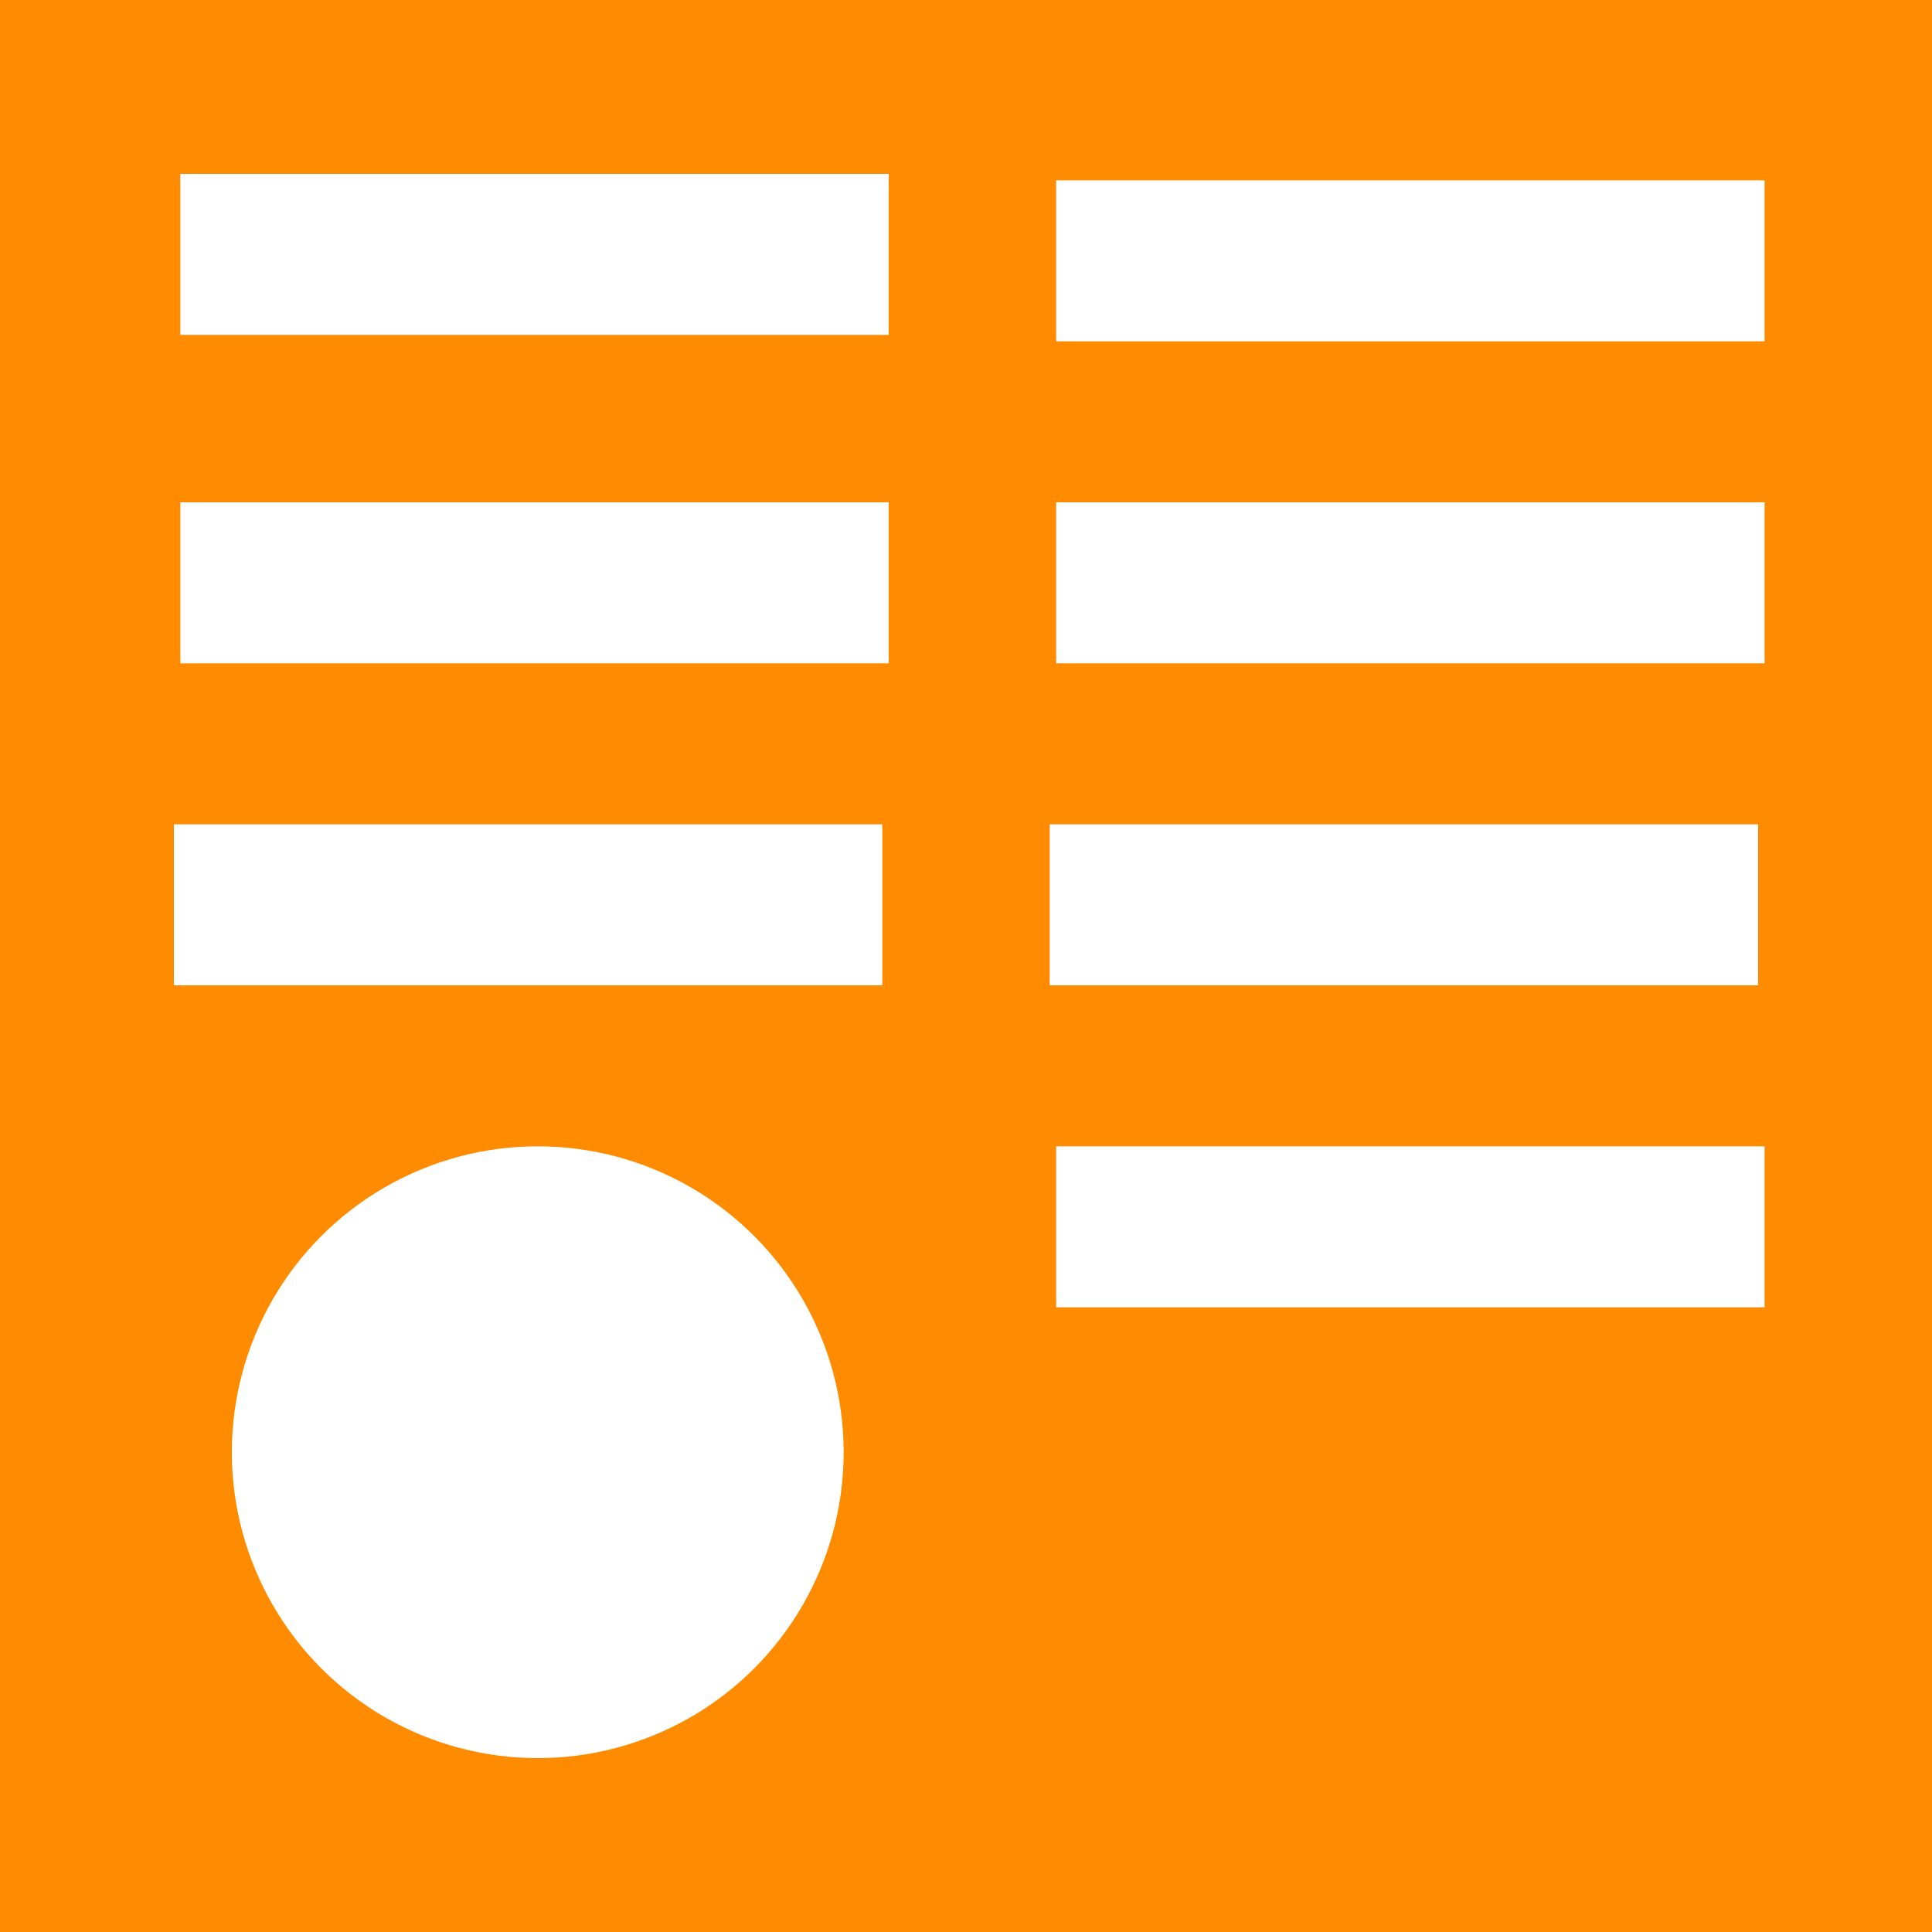
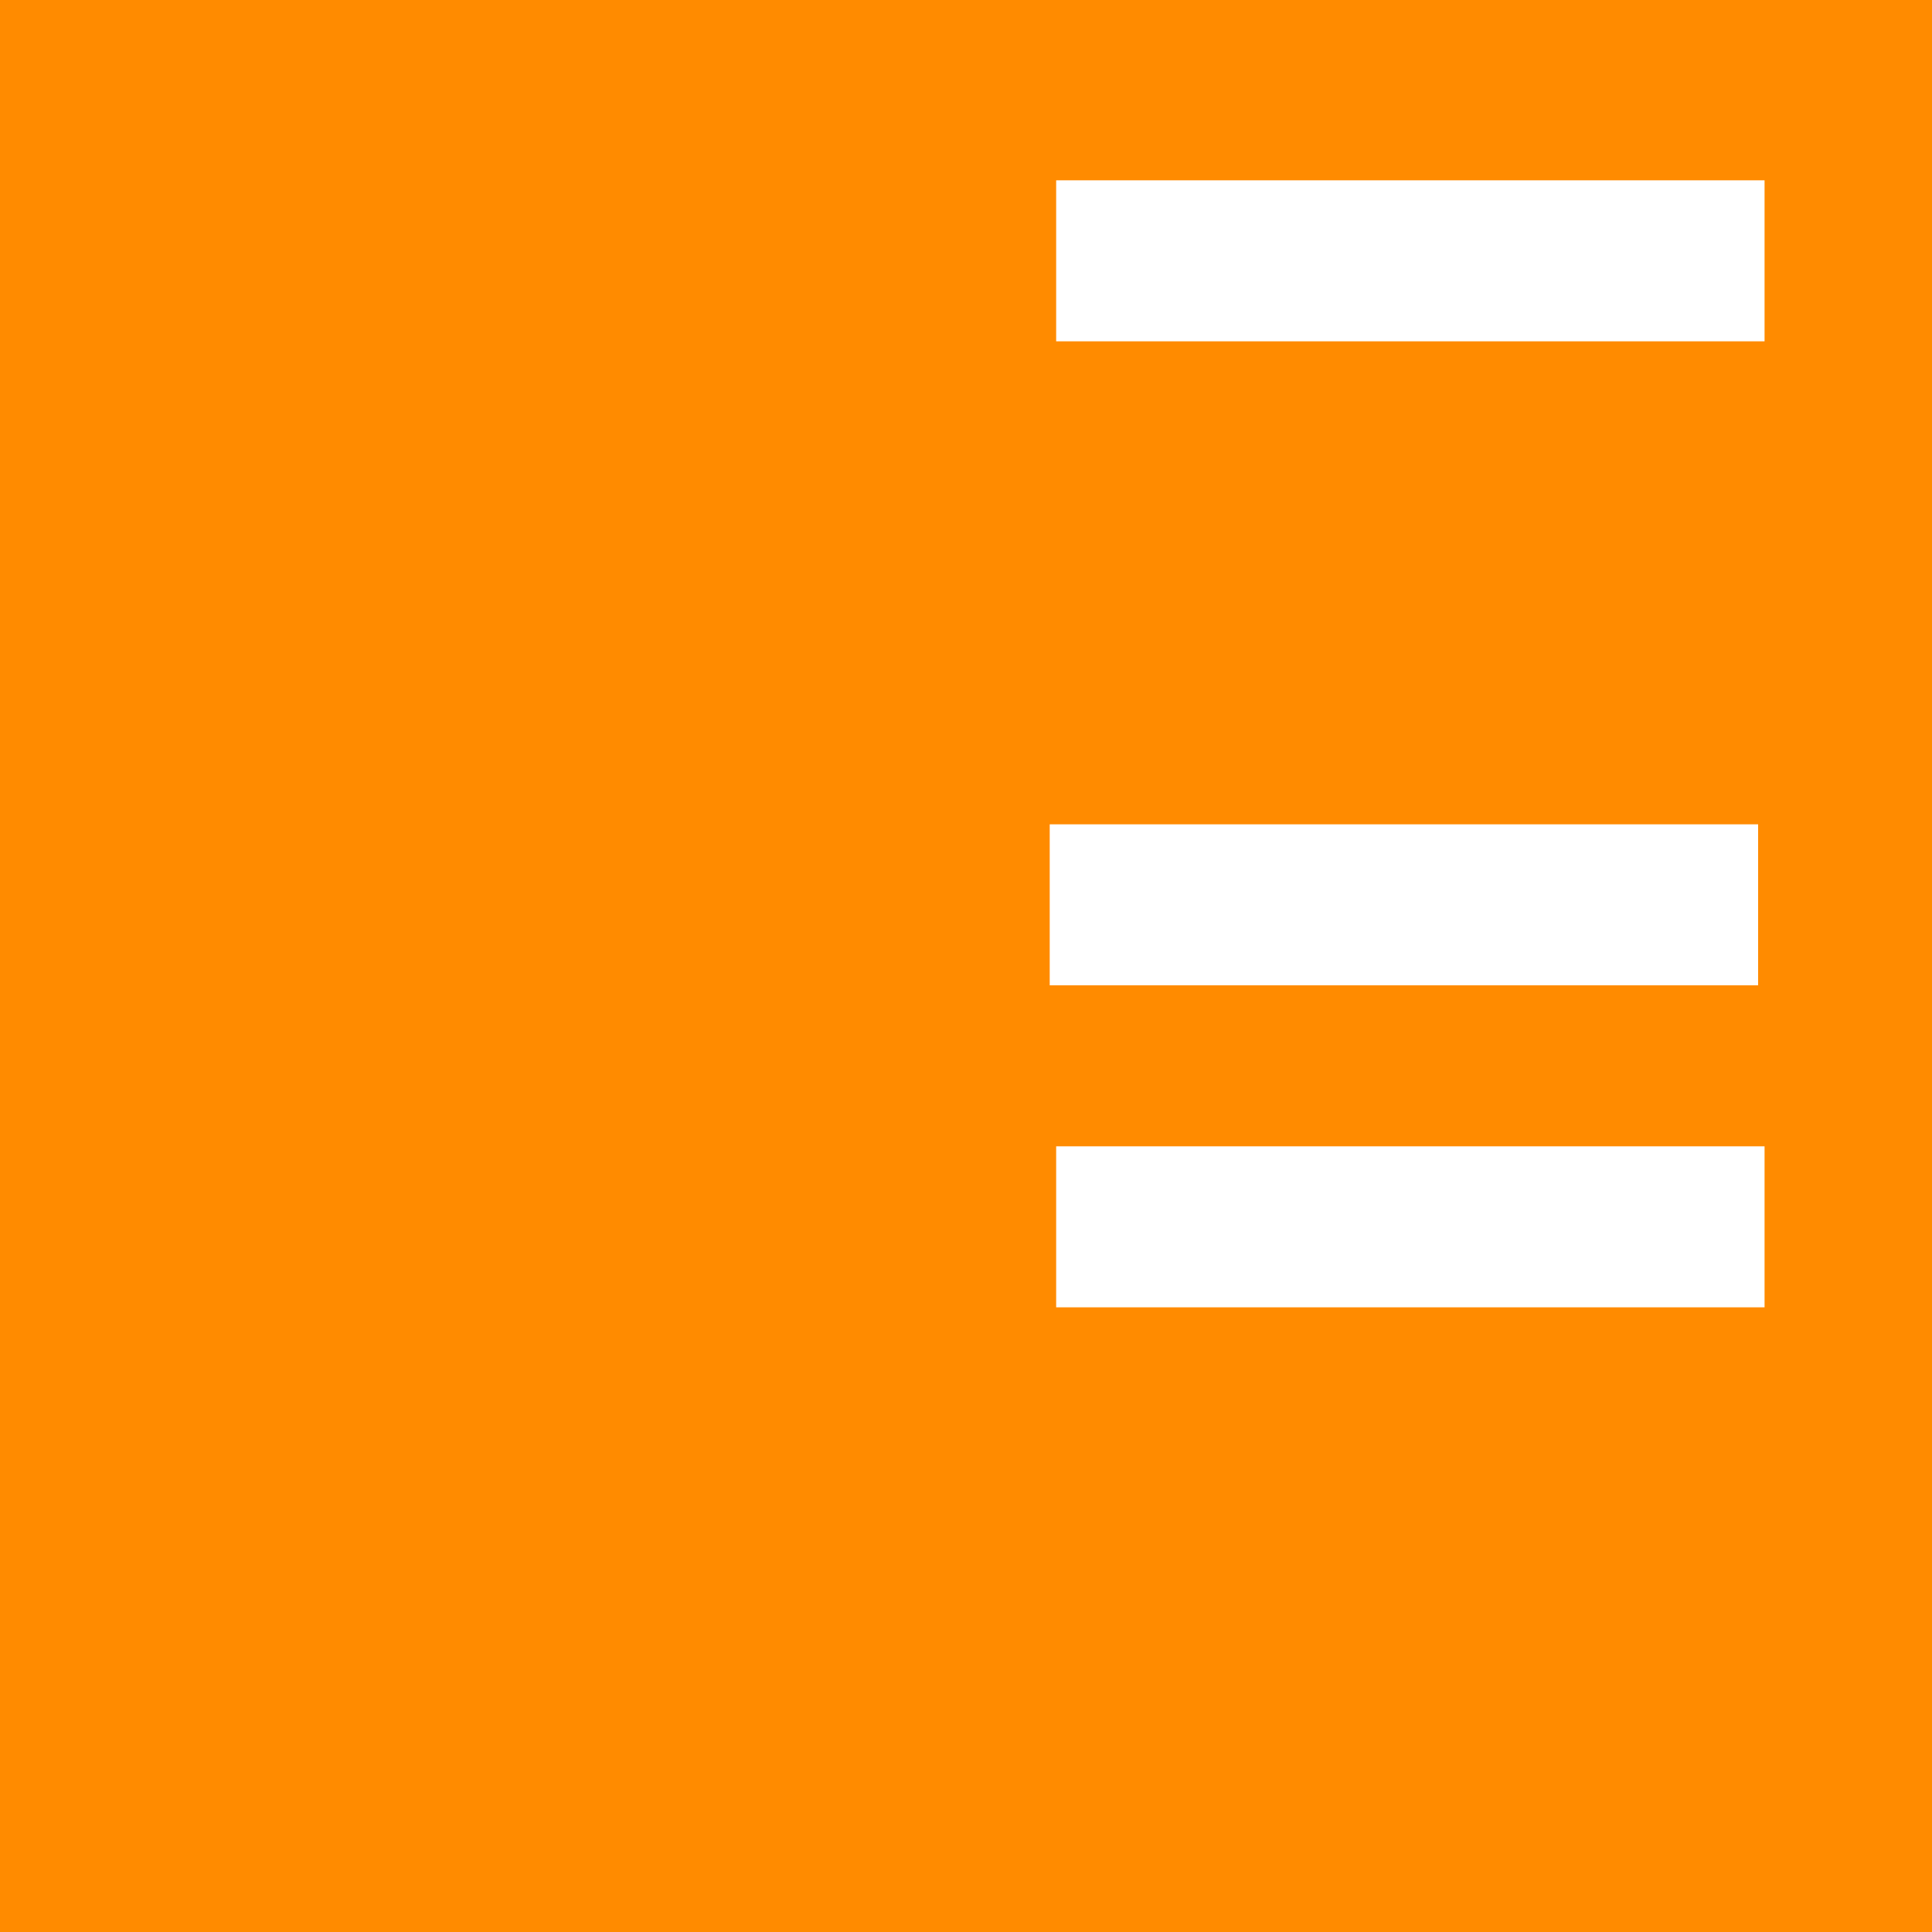
<svg xmlns="http://www.w3.org/2000/svg" width="300" height="300" viewBox="0 0 300 300" fill="none">
  <rect width="300" height="300" fill="#FF8B00" />
-   <rect x="28" y="27" width="110" height="25" fill="white" />
-   <rect x="28" y="78" width="110" height="25" fill="white" />
-   <rect x="27" y="128" width="110" height="25" fill="white" />
  <rect x="164" y="28" width="110" height="25" fill="white" />
-   <rect x="164" y="78" width="110" height="25" fill="white" />
  <rect x="163" y="128" width="110" height="25" fill="white" />
  <rect x="164" y="178" width="110" height="25" fill="white" />
-   <circle cx="83.5" cy="225.5" r="47.5" fill="white" />
</svg>